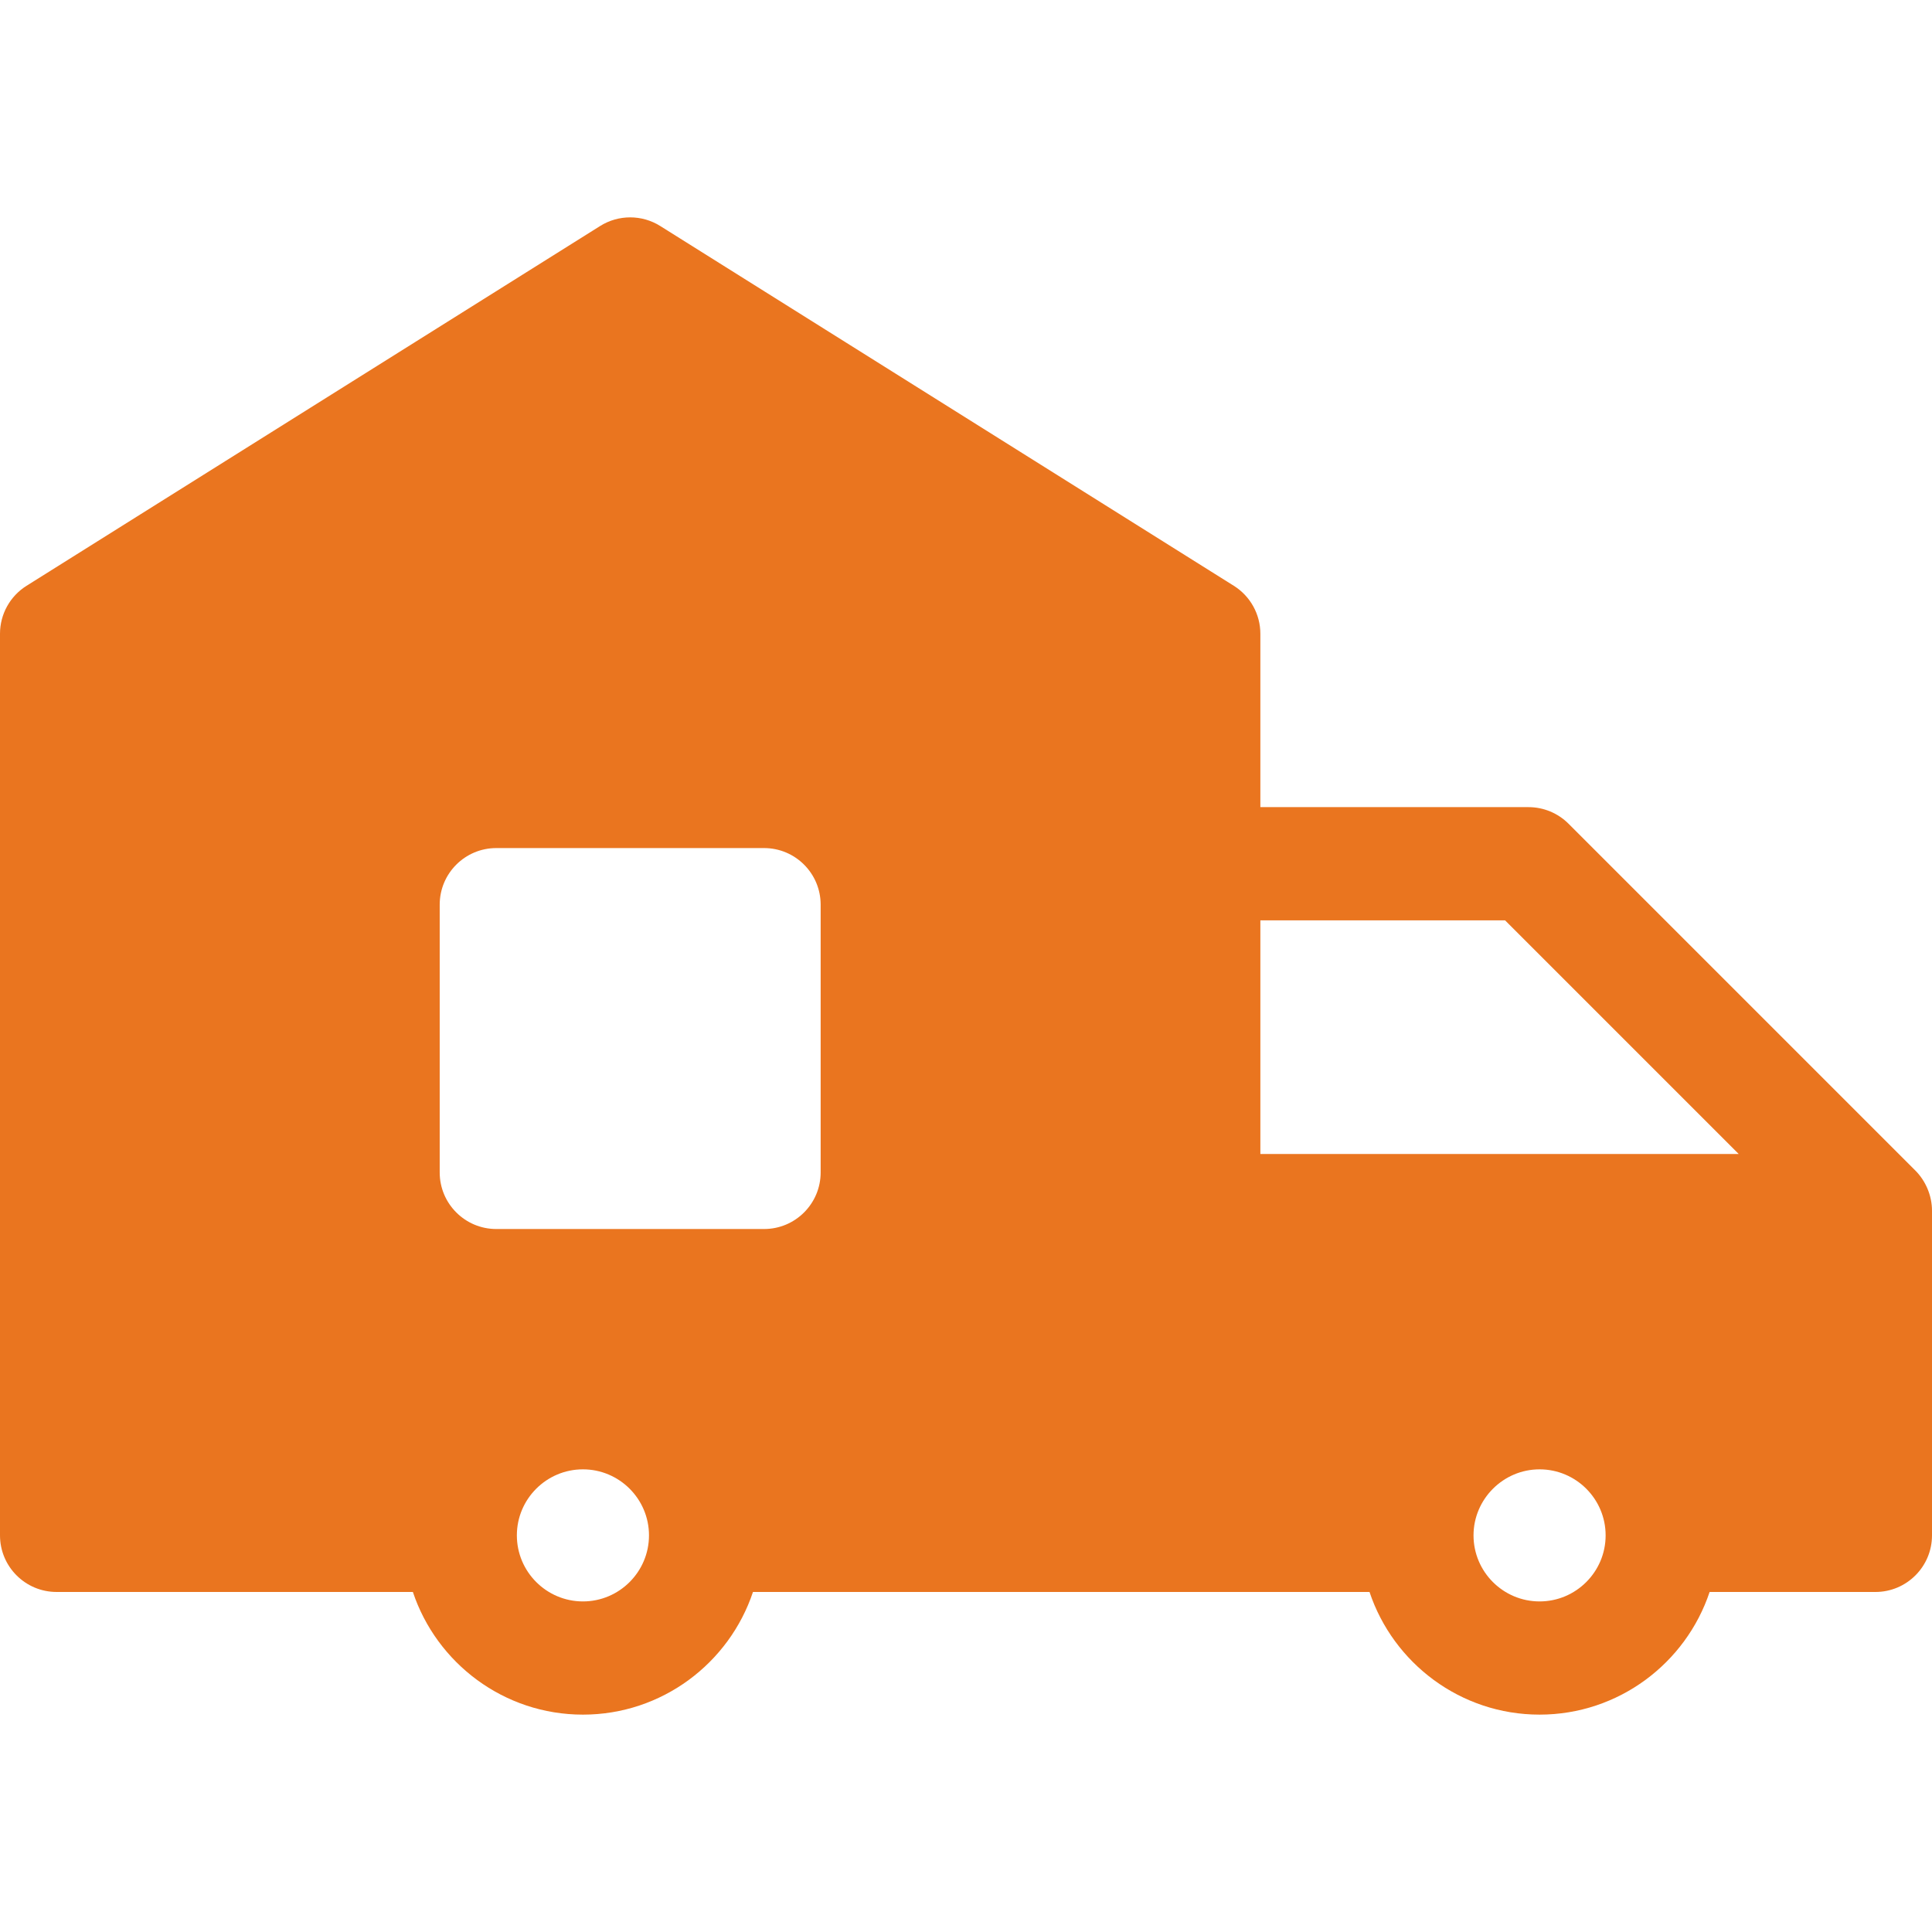
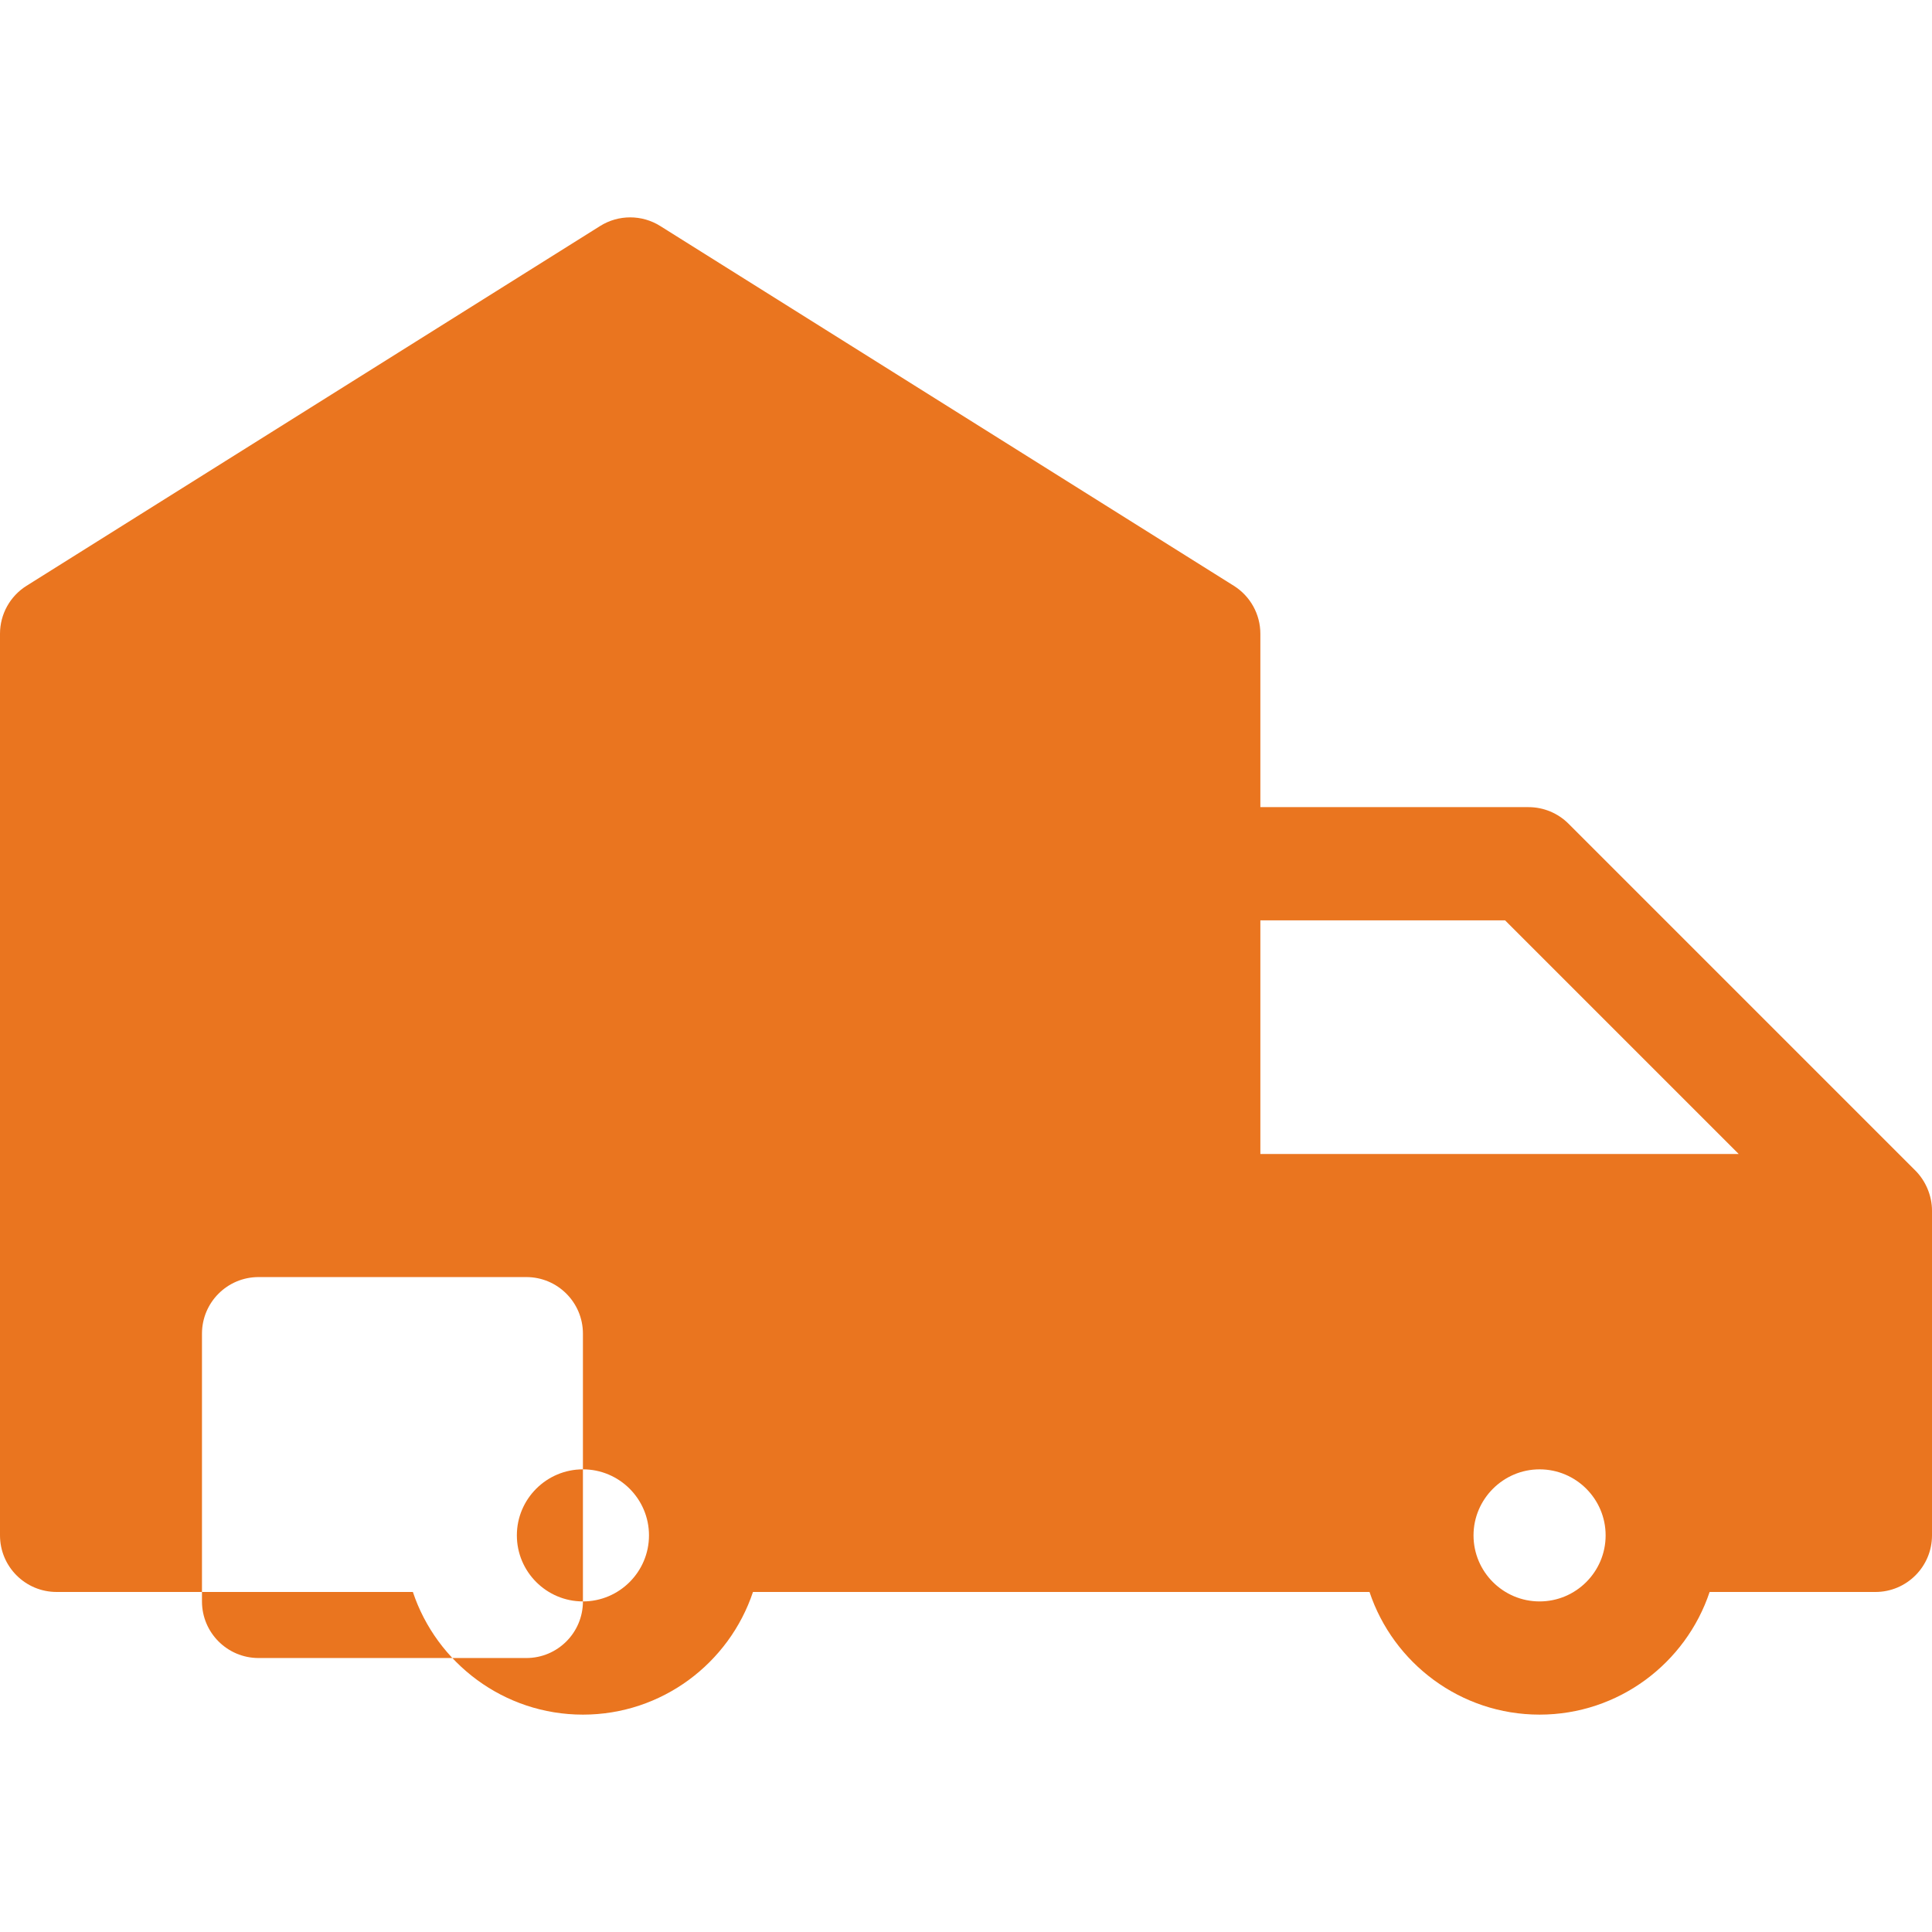
<svg xmlns="http://www.w3.org/2000/svg" version="1.1" id="Layer_1" x="0px" y="0px" viewBox="0 0 512 512" style="enable-background:new 0 0 512 512;" xml:space="preserve" width="512px" height="512px">
  <g>
    <g>
-       <path d="M507.57,310.186l-91.894-91.893c-2.813-2.813-6.628-4.394-10.606-4.394h-71.061v-45.948c0-5.163-2.655-9.963-7.029-12.707    L174.975,59.898c-4.874-3.057-11.067-3.057-15.941,0L7.029,155.245C2.655,157.989,0,162.789,0,167.952v238.936    c0,8.284,6.716,15,15,15h94.416c6.296,18.865,24.112,32.507,45.066,32.507s38.77-13.642,45.066-32.507    c4.098,0,158.425,0.002,163.39,0.002c6.297,18.863,24.112,32.504,45.065,32.504s38.769-13.641,45.065-32.504H497    c8.284,0,15-6.716,15-15v-86.06C512,316.894,510.346,312.95,507.57,310.186z M154.482,424.394    c-9.653,0-17.507-7.854-17.507-17.507c0-9.647,7.854-17.495,17.507-17.495s17.507,7.848,17.507,17.495    C171.989,416.541,164.136,424.394,154.482,424.394z M217.482,310.702c0,8.284-6.716,15-15,15h-70.956c-8.284,0-15-6.716-15-15    v-70.956c0-8.284,6.716-15,15-15h70.956c8.284,0,15,6.716,15,15V310.702z M408.004,424.394c-9.645,0-17.492-7.84-17.506-17.481    c0-0.008,0.001-0.015,0.001-0.023c0-9.589,7.858-17.498,17.504-17.498c9.657,0,17.505,7.853,17.505,17.498    c0,0.004,0.001,0.009,0.001,0.013C425.502,416.549,417.652,424.394,408.004,424.394z M334.01,305.82V243.9h64.847l61.92,61.92    H334.01z" fill="#ea751f" />
+       <path d="M507.57,310.186l-91.894-91.893c-2.813-2.813-6.628-4.394-10.606-4.394h-71.061v-45.948c0-5.163-2.655-9.963-7.029-12.707    L174.975,59.898c-4.874-3.057-11.067-3.057-15.941,0L7.029,155.245C2.655,157.989,0,162.789,0,167.952v238.936    c0,8.284,6.716,15,15,15h94.416c6.296,18.865,24.112,32.507,45.066,32.507s38.77-13.642,45.066-32.507    c4.098,0,158.425,0.002,163.39,0.002c6.297,18.863,24.112,32.504,45.065,32.504s38.769-13.641,45.065-32.504H497    c8.284,0,15-6.716,15-15v-86.06C512,316.894,510.346,312.95,507.57,310.186z M154.482,424.394    c-9.653,0-17.507-7.854-17.507-17.507c0-9.647,7.854-17.495,17.507-17.495s17.507,7.848,17.507,17.495    C171.989,416.541,164.136,424.394,154.482,424.394z c0,8.284-6.716,15-15,15h-70.956c-8.284,0-15-6.716-15-15    v-70.956c0-8.284,6.716-15,15-15h70.956c8.284,0,15,6.716,15,15V310.702z M408.004,424.394c-9.645,0-17.492-7.84-17.506-17.481    c0-0.008,0.001-0.015,0.001-0.023c0-9.589,7.858-17.498,17.504-17.498c9.657,0,17.505,7.853,17.505,17.498    c0,0.004,0.001,0.009,0.001,0.013C425.502,416.549,417.652,424.394,408.004,424.394z M334.01,305.82V243.9h64.847l61.92,61.92    H334.01z" fill="#ea751f" />
    </g>
  </g>
  <g>
</g>
  <g>
</g>
  <g>
</g>
  <g>
</g>
  <g>
</g>
  <g>
</g>
  <g>
</g>
  <g>
</g>
  <g>
</g>
  <g>
</g>
  <g>
</g>
  <g>
</g>
  <g>
</g>
  <g>
</g>
  <g>
</g>
</svg>